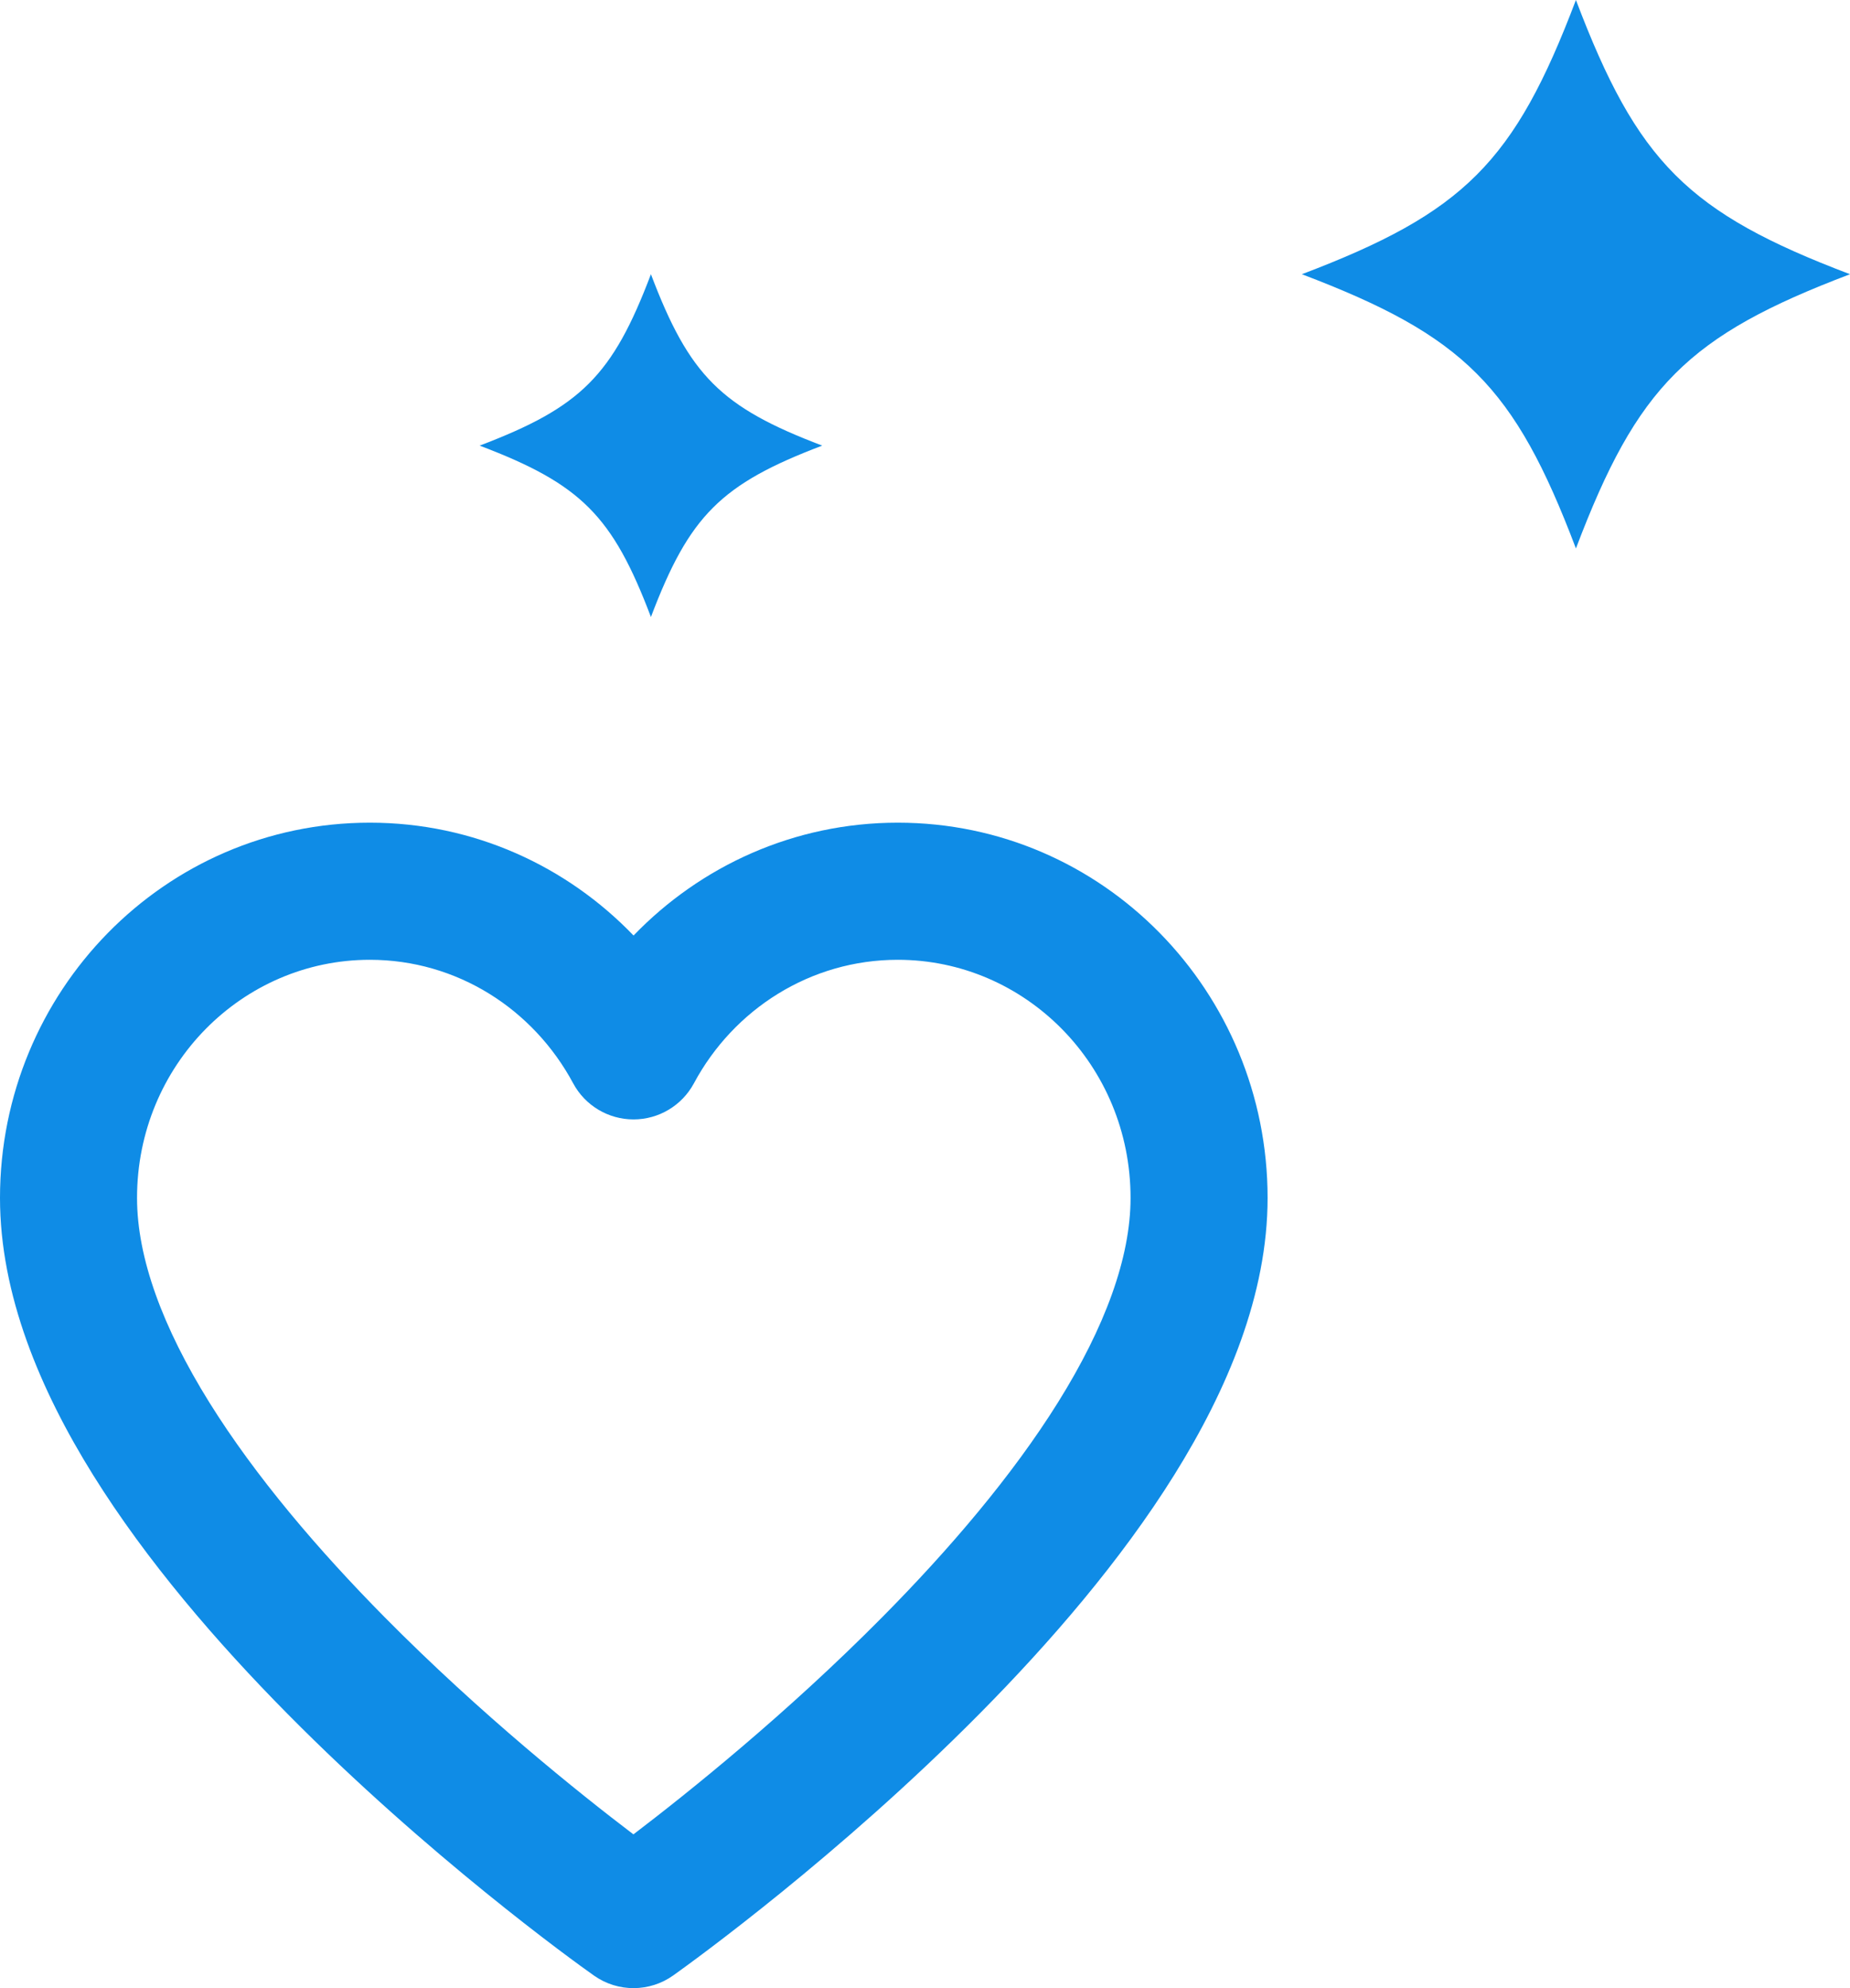
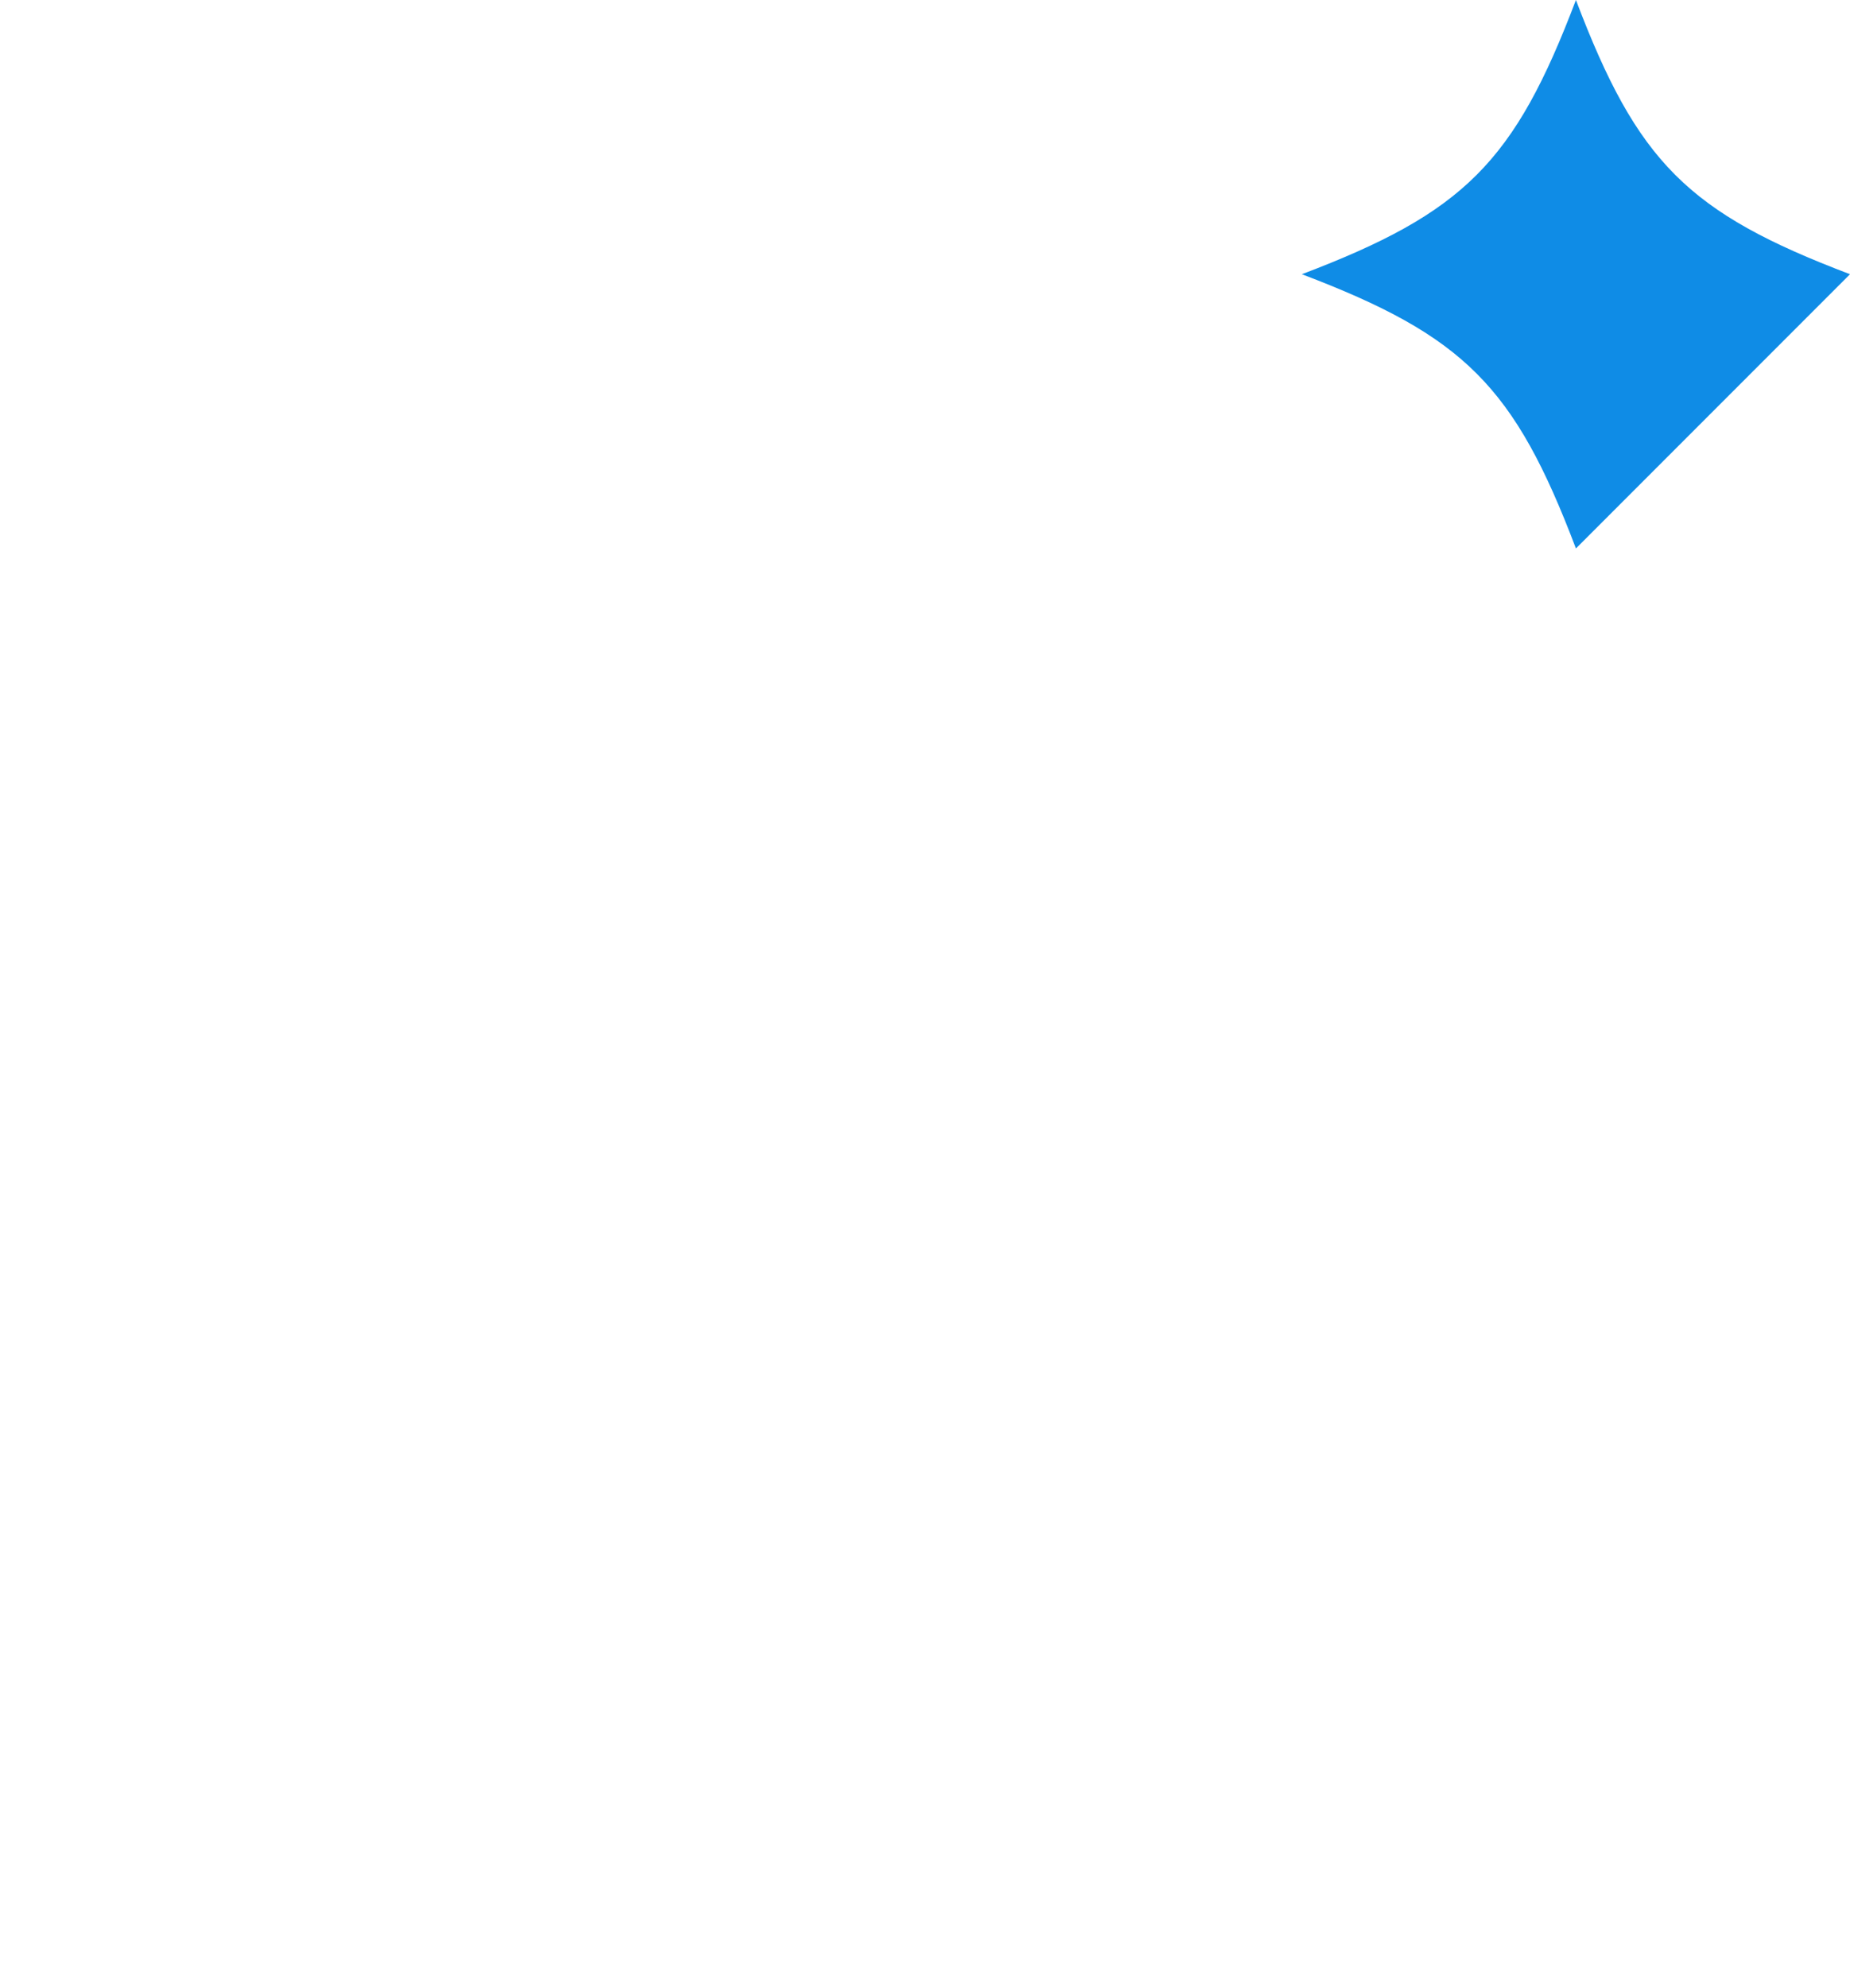
<svg xmlns="http://www.w3.org/2000/svg" width="54" height="58" viewBox="0 0 54 58" fill="none">
-   <path d="M54 8C49.266 6.204 47.796 4.735 46 0C44.204 4.735 42.734 6.204 38 8C42.734 9.796 44.204 11.265 46 16C47.796 11.265 49.266 9.796 54 8Z" fill="#0F8CE6" />
-   <path fill-rule="evenodd" clip-rule="evenodd" d="M0 34.947C0 28.931 4.798 24 10.795 24C13.824 24 16.546 25.268 18.493 27.292C20.447 25.266 23.178 24 26.205 24C32.202 24 37 28.931 37 34.947C37 37.759 35.829 40.538 34.28 43.021C32.716 45.529 30.651 47.916 28.602 49.985C24.503 54.125 20.27 57.188 19.655 57.627C18.965 58.12 18.039 58.125 17.344 57.638C16.713 57.195 12.483 54.135 8.39 49.996C6.342 47.927 4.279 45.538 2.716 43.028C1.169 40.544 0 37.761 0 34.947ZM10.795 28C7.072 28 4 31.075 4 34.947C4 36.695 4.747 38.723 6.111 40.914C7.46 43.079 9.302 45.231 11.232 47.183C14.032 50.013 16.914 52.319 18.489 53.514C20.07 52.311 22.956 50.002 25.76 47.17C27.693 45.218 29.537 43.067 30.887 40.904C32.253 38.714 33 36.69 33 34.947C33 31.075 29.928 28 26.205 28C23.658 28 21.415 29.441 20.255 31.603C19.906 32.252 19.229 32.657 18.492 32.657C17.756 32.657 17.078 32.252 16.73 31.603C15.567 29.437 13.337 28 10.795 28Z" fill="#0F8CE6" />
-   <path d="M19 8C20.122 10.959 21.041 11.877 24 13C21.041 14.123 20.122 15.041 19 18C17.878 15.041 16.959 14.123 14 13C16.959 11.877 17.878 10.959 19 8Z" fill="#0F8CE6" />
+   <path d="M54 8C49.266 6.204 47.796 4.735 46 0C44.204 4.735 42.734 6.204 38 8C42.734 9.796 44.204 11.265 46 16Z" fill="#0F8CE6" />
</svg>